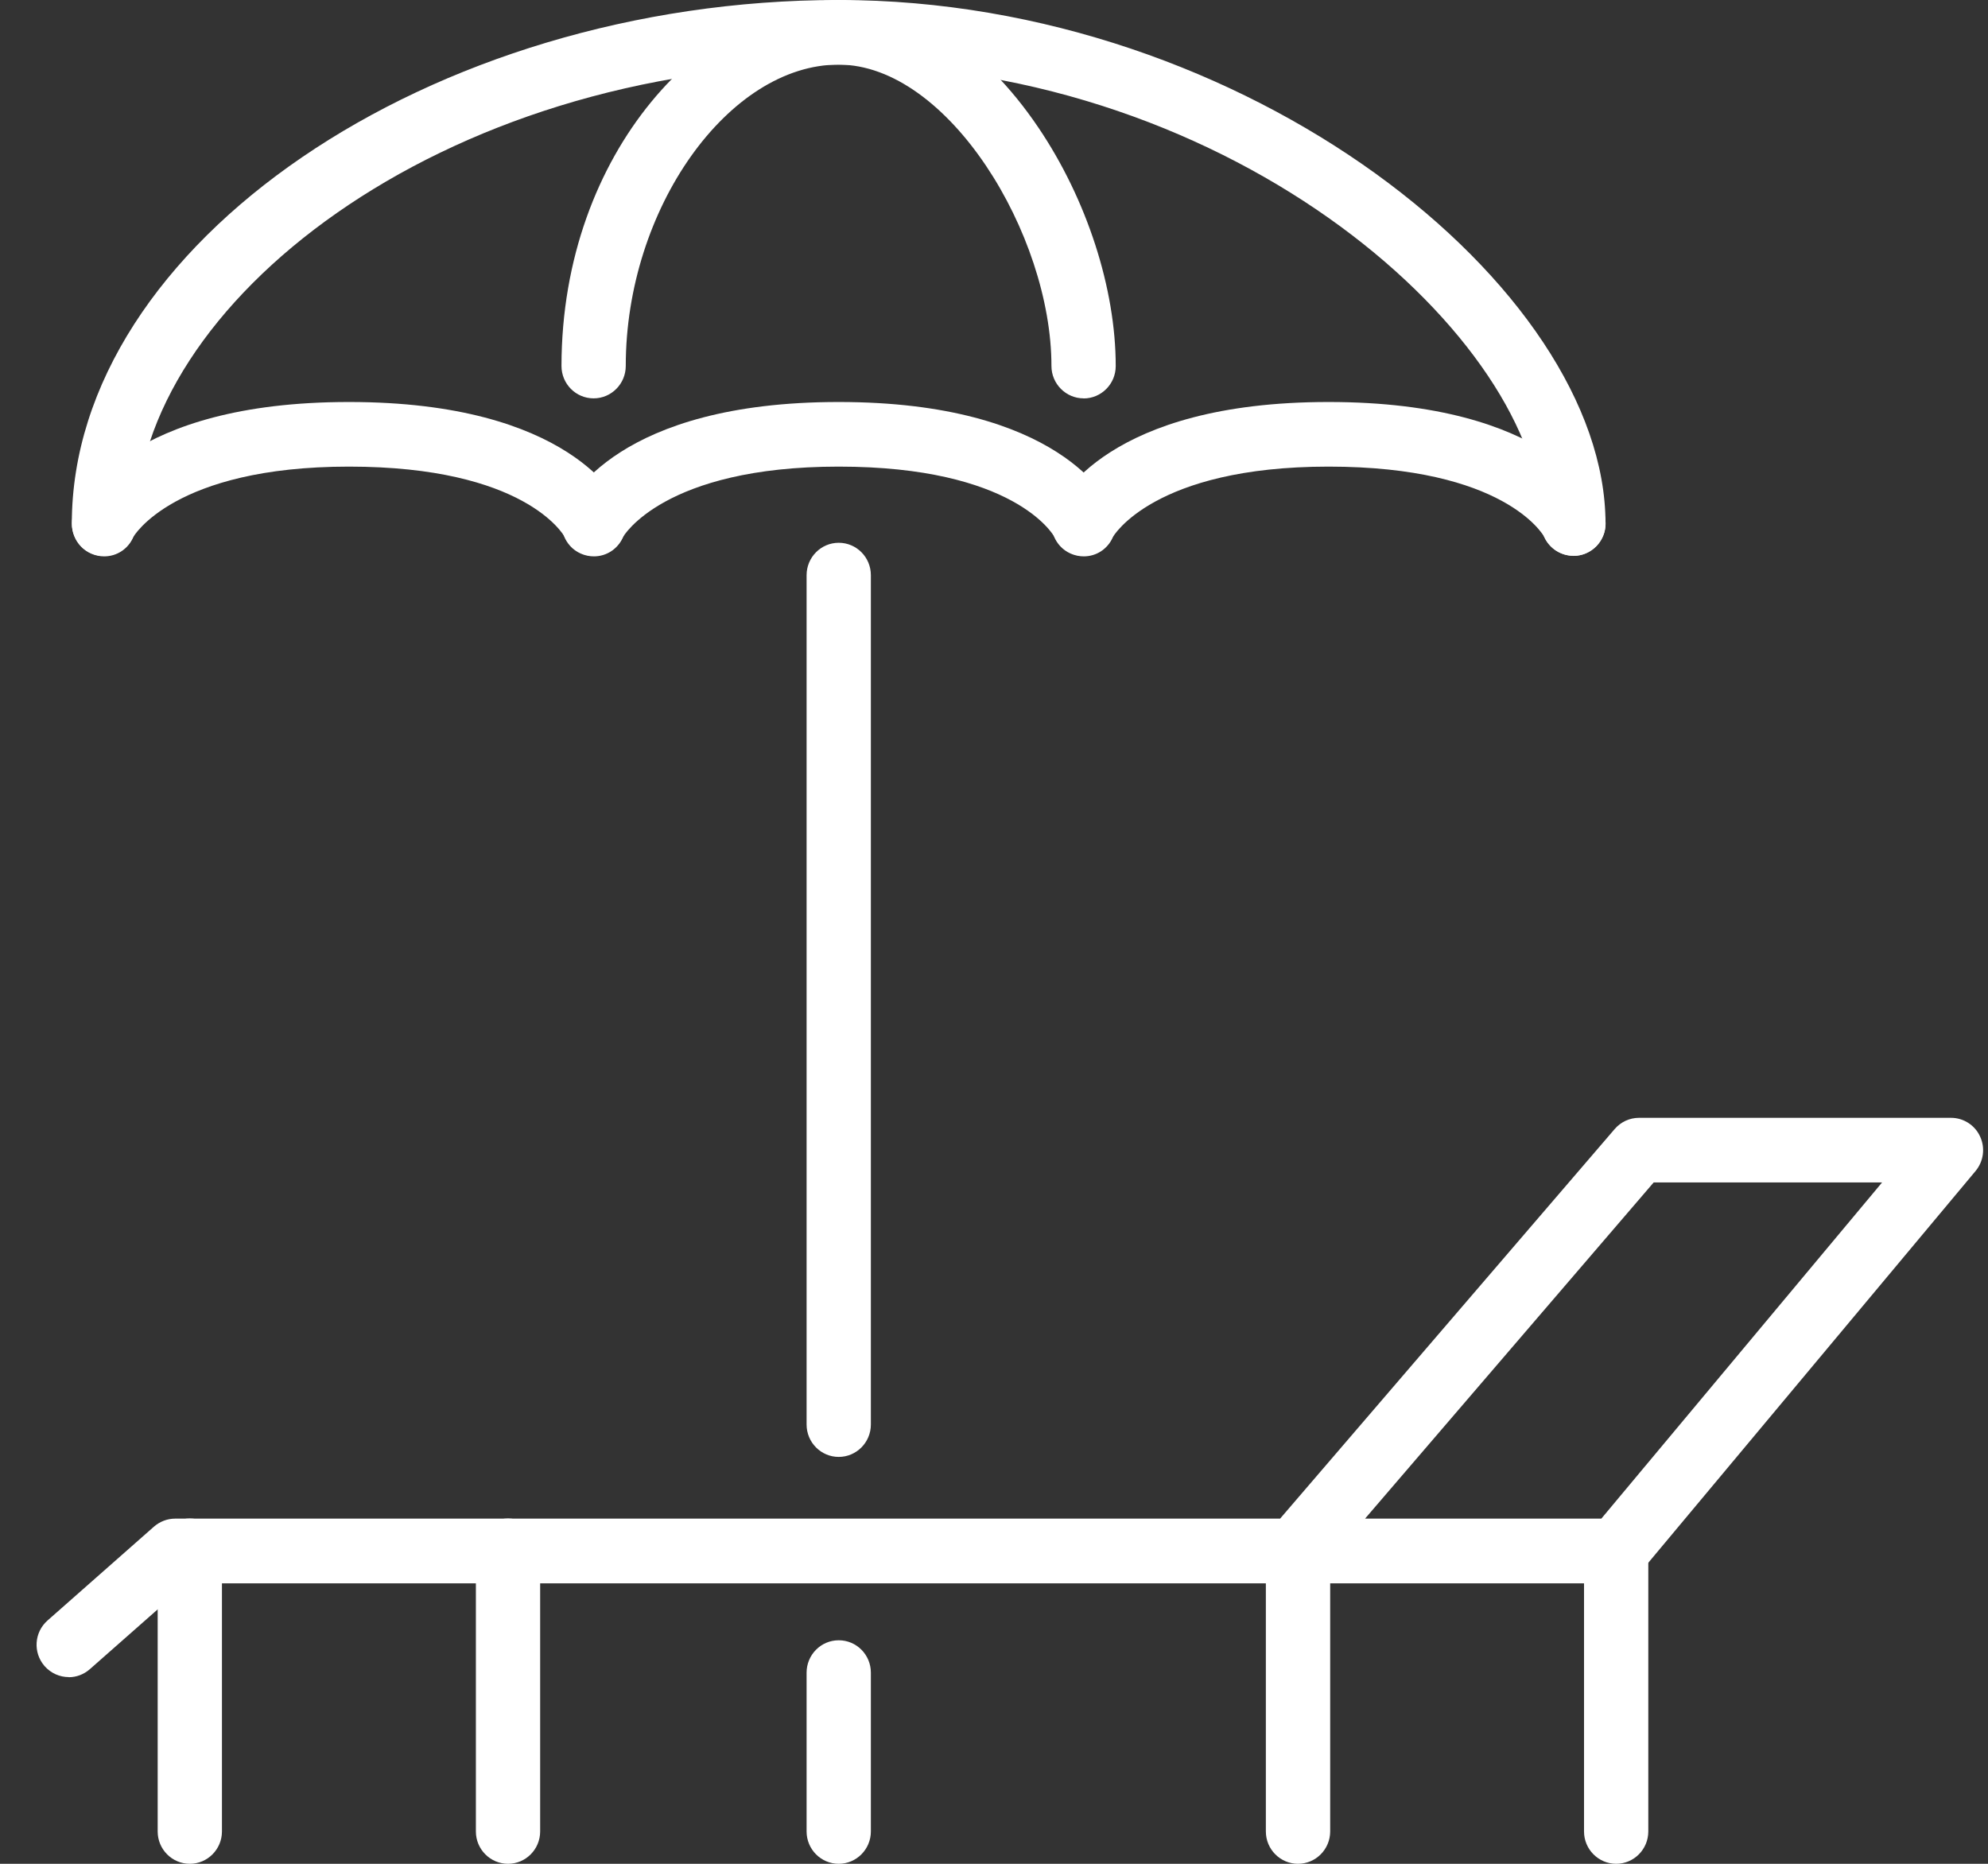
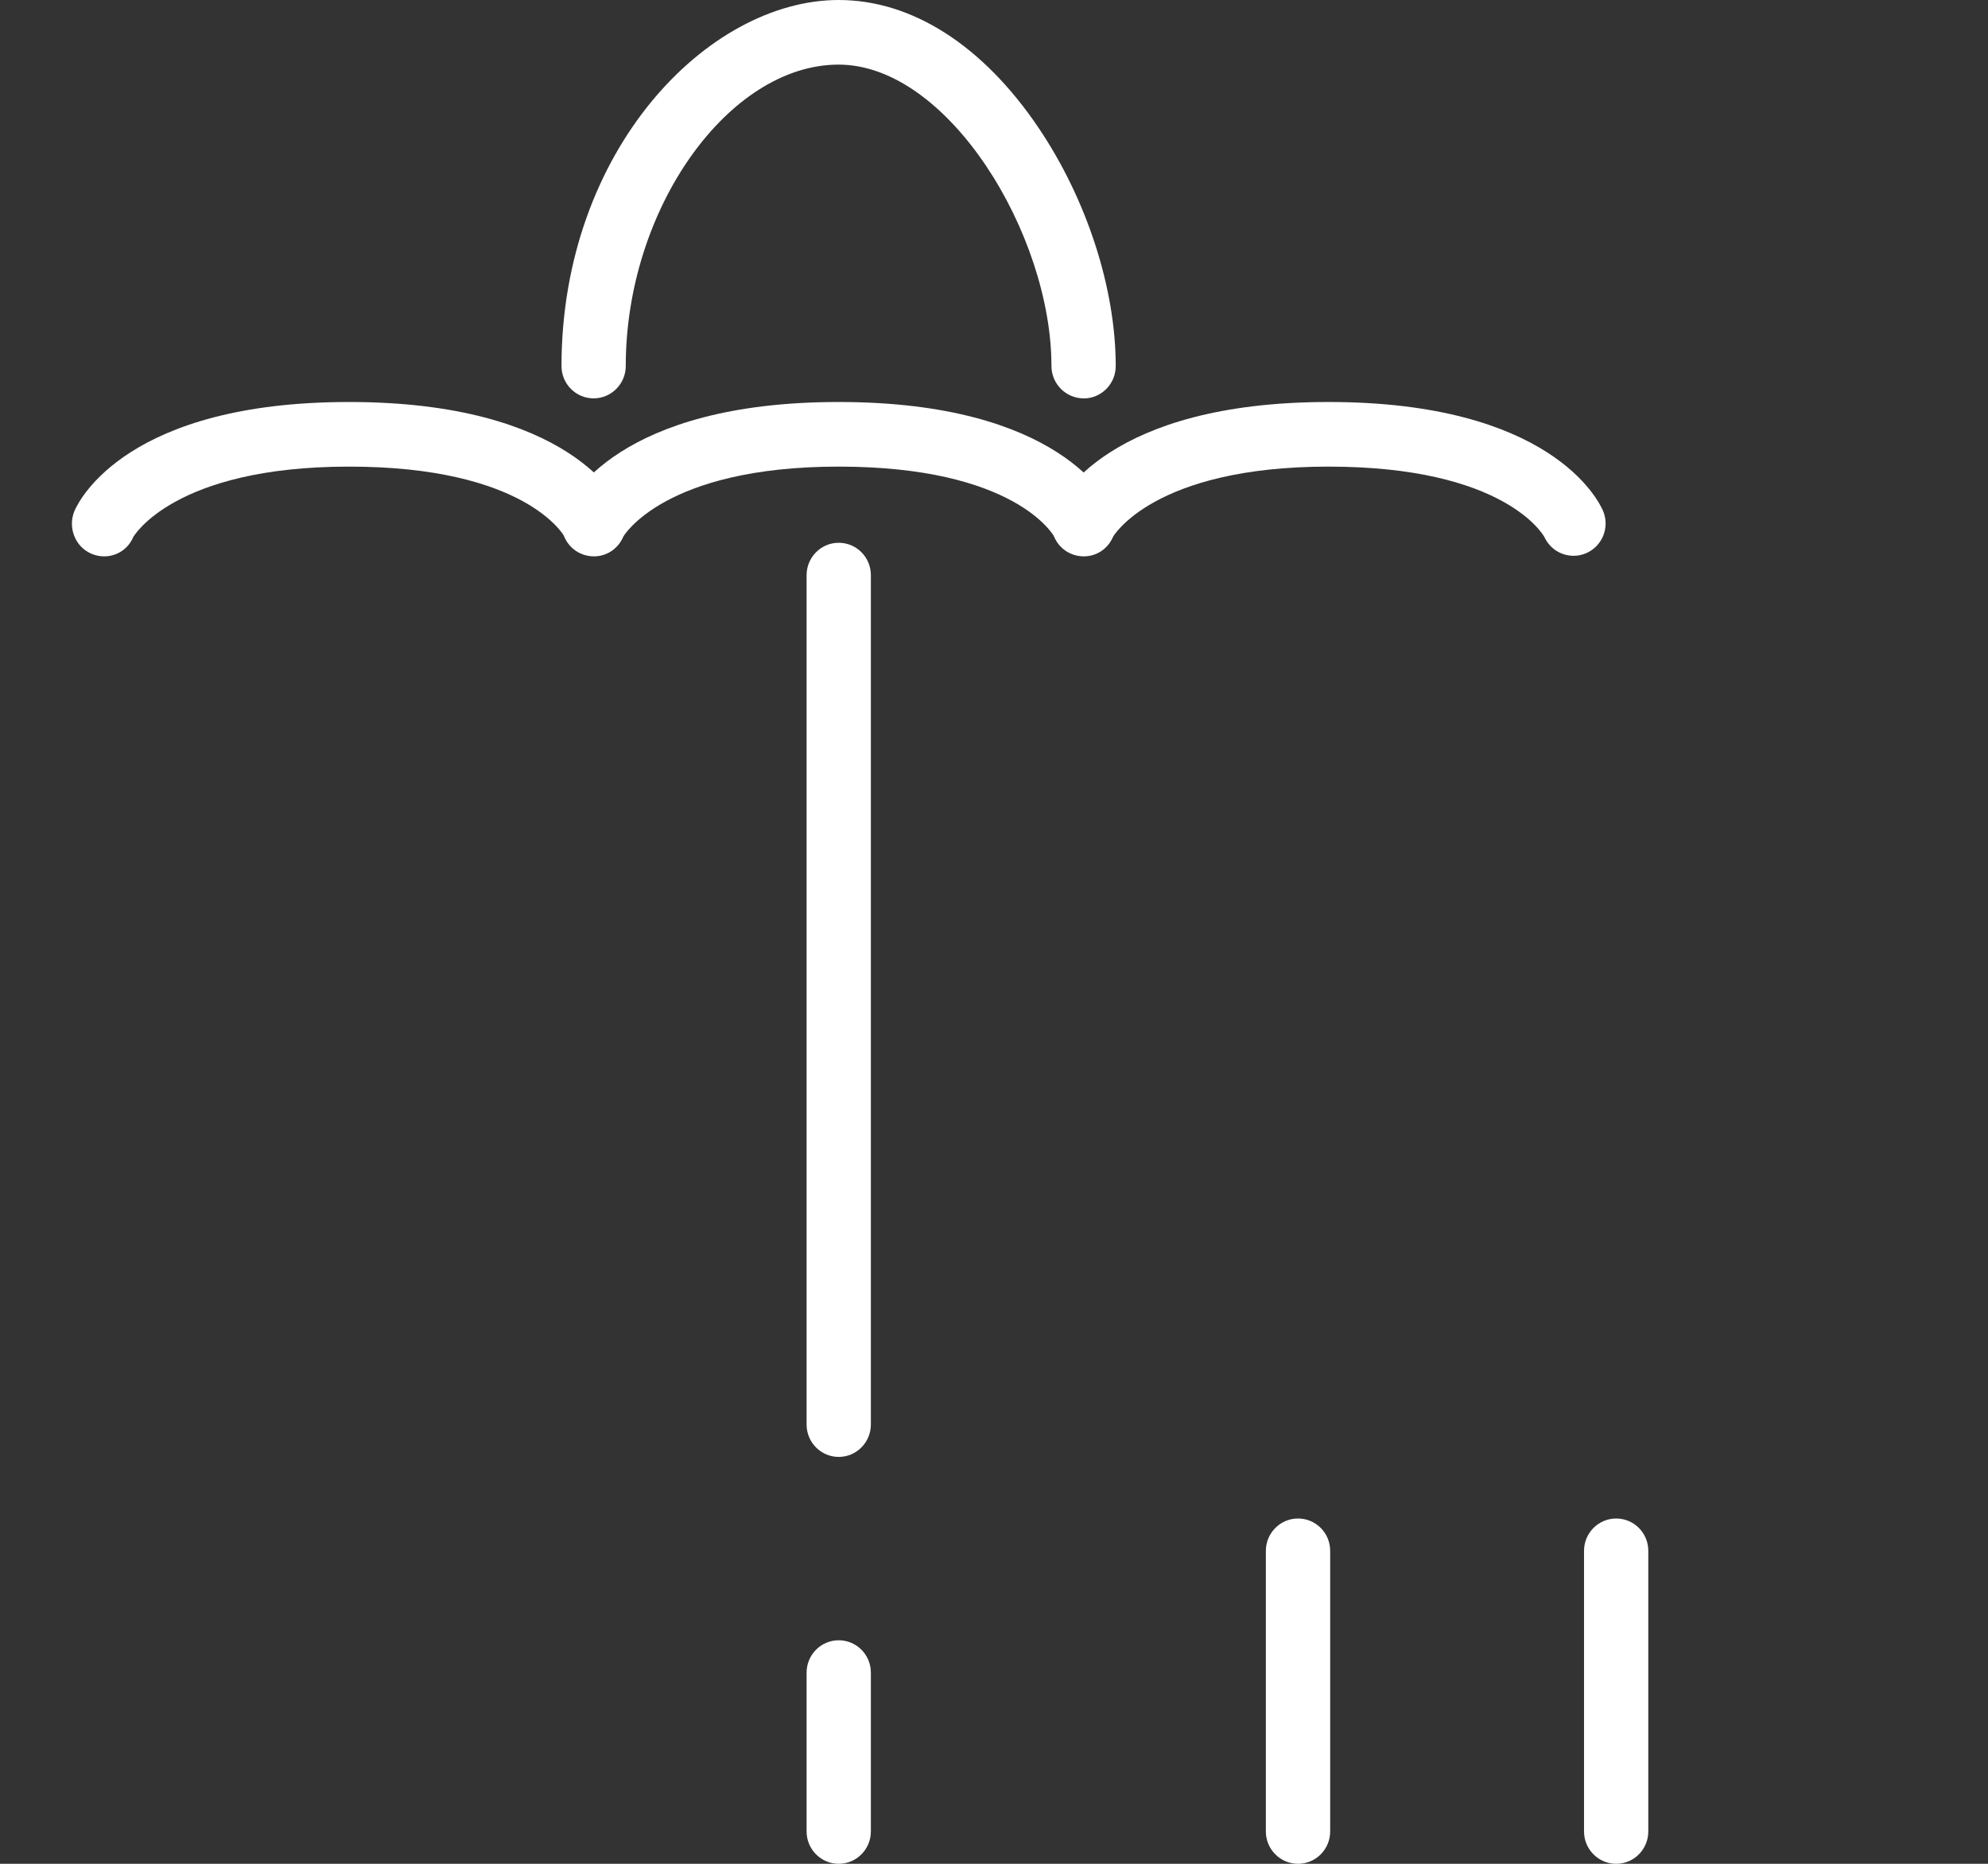
<svg xmlns="http://www.w3.org/2000/svg" width="48" height="45" viewBox="0 0 48 45" fill="none">
  <rect x="0" y="0" width="48" height="45" fill="#333333" stroke="none" />
  <g clip-path="url(#clip0_1120_629)">
-     <path d="M37.989 13.419C37.562 13.419 37.213 13.07 37.213 12.638C37.213 8.28 29.93 1.56 20.248 1.56C10.567 1.56 3.287 7.41 3.287 12.641C3.287 13.07 2.94 13.422 2.51 13.422C2.081 13.422 1.734 13.073 1.734 12.641C1.737 5.907 10.389 0 20.251 0C30.114 0 38.765 6.949 38.765 12.641C38.765 13.07 38.419 13.422 37.989 13.422V13.419Z" fill="white" />
    <path d="M26.163 9.618C25.737 9.618 25.387 9.268 25.387 8.836C25.387 5.66 22.896 1.56 20.248 1.56C17.6 1.56 15.109 5.029 15.109 8.836C15.109 9.266 14.762 9.618 14.333 9.618C13.903 9.618 13.557 9.268 13.557 8.836C13.562 3.63 17.088 0 20.251 0C22.019 0 23.731 1.095 25.073 3.082C26.241 4.811 26.939 6.965 26.939 8.839C26.939 9.268 26.593 9.62 26.163 9.62V9.618Z" fill="white" />
    <path d="M14.338 13.433C14.234 13.433 14.124 13.411 14.023 13.366C13.631 13.194 13.455 12.724 13.626 12.329C13.743 12.061 14.914 9.706 20.25 9.706C25.587 9.706 26.758 12.061 26.875 12.329C27.046 12.724 26.864 13.183 26.473 13.355C26.086 13.524 25.638 13.35 25.462 12.968C25.424 12.901 24.486 11.266 20.25 11.266C16.015 11.266 15.047 12.955 15.039 12.971C14.914 13.264 14.634 13.433 14.34 13.433H14.338Z" fill="white" />
    <path d="M2.514 13.433C2.41 13.433 2.3 13.411 2.199 13.366C1.807 13.194 1.631 12.724 1.801 12.329C1.919 12.061 3.09 9.706 8.426 9.706C13.763 9.706 14.934 12.061 15.051 12.329C15.222 12.724 15.04 13.183 14.648 13.355C14.261 13.524 13.813 13.35 13.637 12.968C13.6 12.901 12.661 11.266 8.426 11.266C4.191 11.266 3.223 12.955 3.215 12.971C3.09 13.264 2.81 13.433 2.516 13.433H2.514Z" fill="white" />
    <path d="M26.166 13.433C26.062 13.433 25.953 13.411 25.851 13.366C25.459 13.194 25.283 12.724 25.454 12.329C25.571 12.061 26.742 9.706 32.078 9.706C37.415 9.706 38.586 12.061 38.703 12.329C38.874 12.724 38.693 13.183 38.301 13.355C37.914 13.524 37.466 13.35 37.29 12.968C37.252 12.901 36.314 11.266 32.078 11.266C27.843 11.266 26.875 12.955 26.867 12.971C26.742 13.264 26.462 13.433 26.169 13.433H26.166Z" fill="white" />
-     <path d="M20.251 35.176C19.824 35.176 19.475 34.827 19.475 34.394V13.887C19.475 13.457 19.821 13.105 20.251 13.105C20.68 13.105 21.027 13.454 21.027 13.887V34.394C21.027 34.824 20.68 35.176 20.251 35.176Z" fill="white" />
+     <path d="M20.251 35.176C19.824 35.176 19.475 34.827 19.475 34.394V13.887C19.475 13.457 19.821 13.105 20.251 13.105C20.68 13.105 21.027 13.454 21.027 13.887V34.394C21.027 34.824 20.68 35.176 20.251 35.176" fill="white" />
    <path d="M20.251 45C19.824 45 19.475 44.651 19.475 44.219V40.385C19.475 39.955 19.821 39.603 20.251 39.603C20.68 39.603 21.027 39.952 21.027 40.385V44.219C21.027 44.648 20.68 45 20.251 45Z" fill="white" />
-     <path d="M1.66 40.492C1.444 40.492 1.23 40.401 1.076 40.226C0.793 39.901 0.825 39.41 1.148 39.125L3.718 36.859C3.86 36.736 4.041 36.666 4.228 36.666H30.908L38.986 27.26C39.133 27.089 39.346 26.989 39.573 26.989H47.107C47.409 26.989 47.684 27.166 47.809 27.44C47.937 27.714 47.894 28.039 47.7 28.273L39.616 37.949C39.469 38.127 39.251 38.228 39.024 38.228H4.521L2.169 40.301C2.022 40.43 1.841 40.495 1.66 40.495V40.492ZM32.959 36.666H38.664L45.443 28.549H39.928L32.959 36.666Z" fill="white" />
    <path d="M39.022 45C38.596 45 38.246 44.651 38.246 44.219V37.444C38.246 37.015 38.593 36.663 39.022 36.663C39.452 36.663 39.798 37.012 39.798 37.444V44.219C39.798 44.648 39.452 45 39.022 45Z" fill="white" />
    <path d="M31.34 45C30.914 45 30.564 44.651 30.564 44.219V37.444C30.564 37.015 30.911 36.663 31.34 36.663C31.77 36.663 32.117 37.012 32.117 37.444V44.219C32.117 44.648 31.77 45 31.34 45Z" fill="white" />
-     <path d="M12.266 45C11.84 45 11.49 44.651 11.49 44.219V37.444C11.49 37.015 11.837 36.663 12.266 36.663C12.696 36.663 13.042 37.012 13.042 37.444V44.219C13.042 44.648 12.696 45 12.266 45Z" fill="white" />
-     <path d="M4.583 45C4.156 45 3.807 44.651 3.807 44.219V37.444C3.807 37.015 4.153 36.663 4.583 36.663C5.012 36.663 5.359 37.012 5.359 37.444V44.219C5.359 44.648 5.012 45 4.583 45Z" fill="white" />
  </g>
  <defs>
    <clipPath id="clip0_1120_629">
      <rect width="47" height="45" fill="white" transform="translate(0.883)" />
    </clipPath>
  </defs>
</svg>